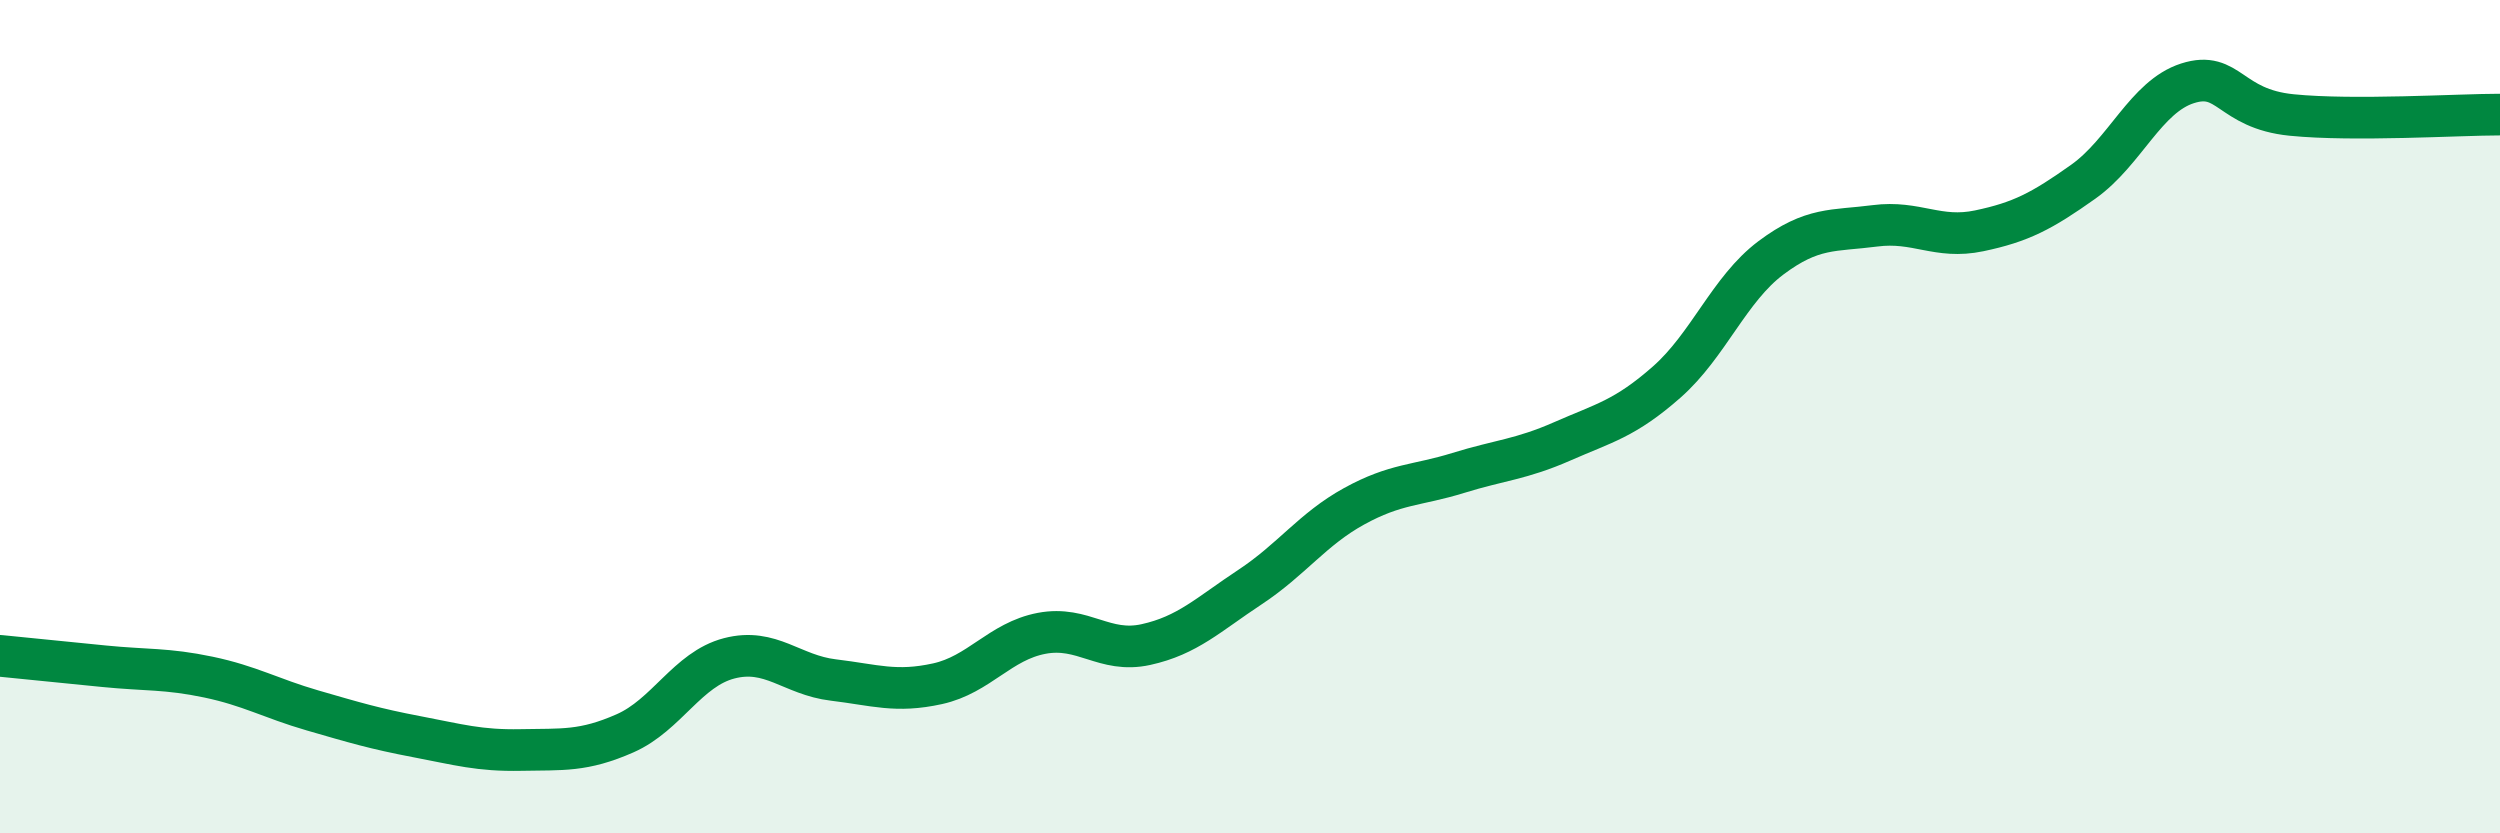
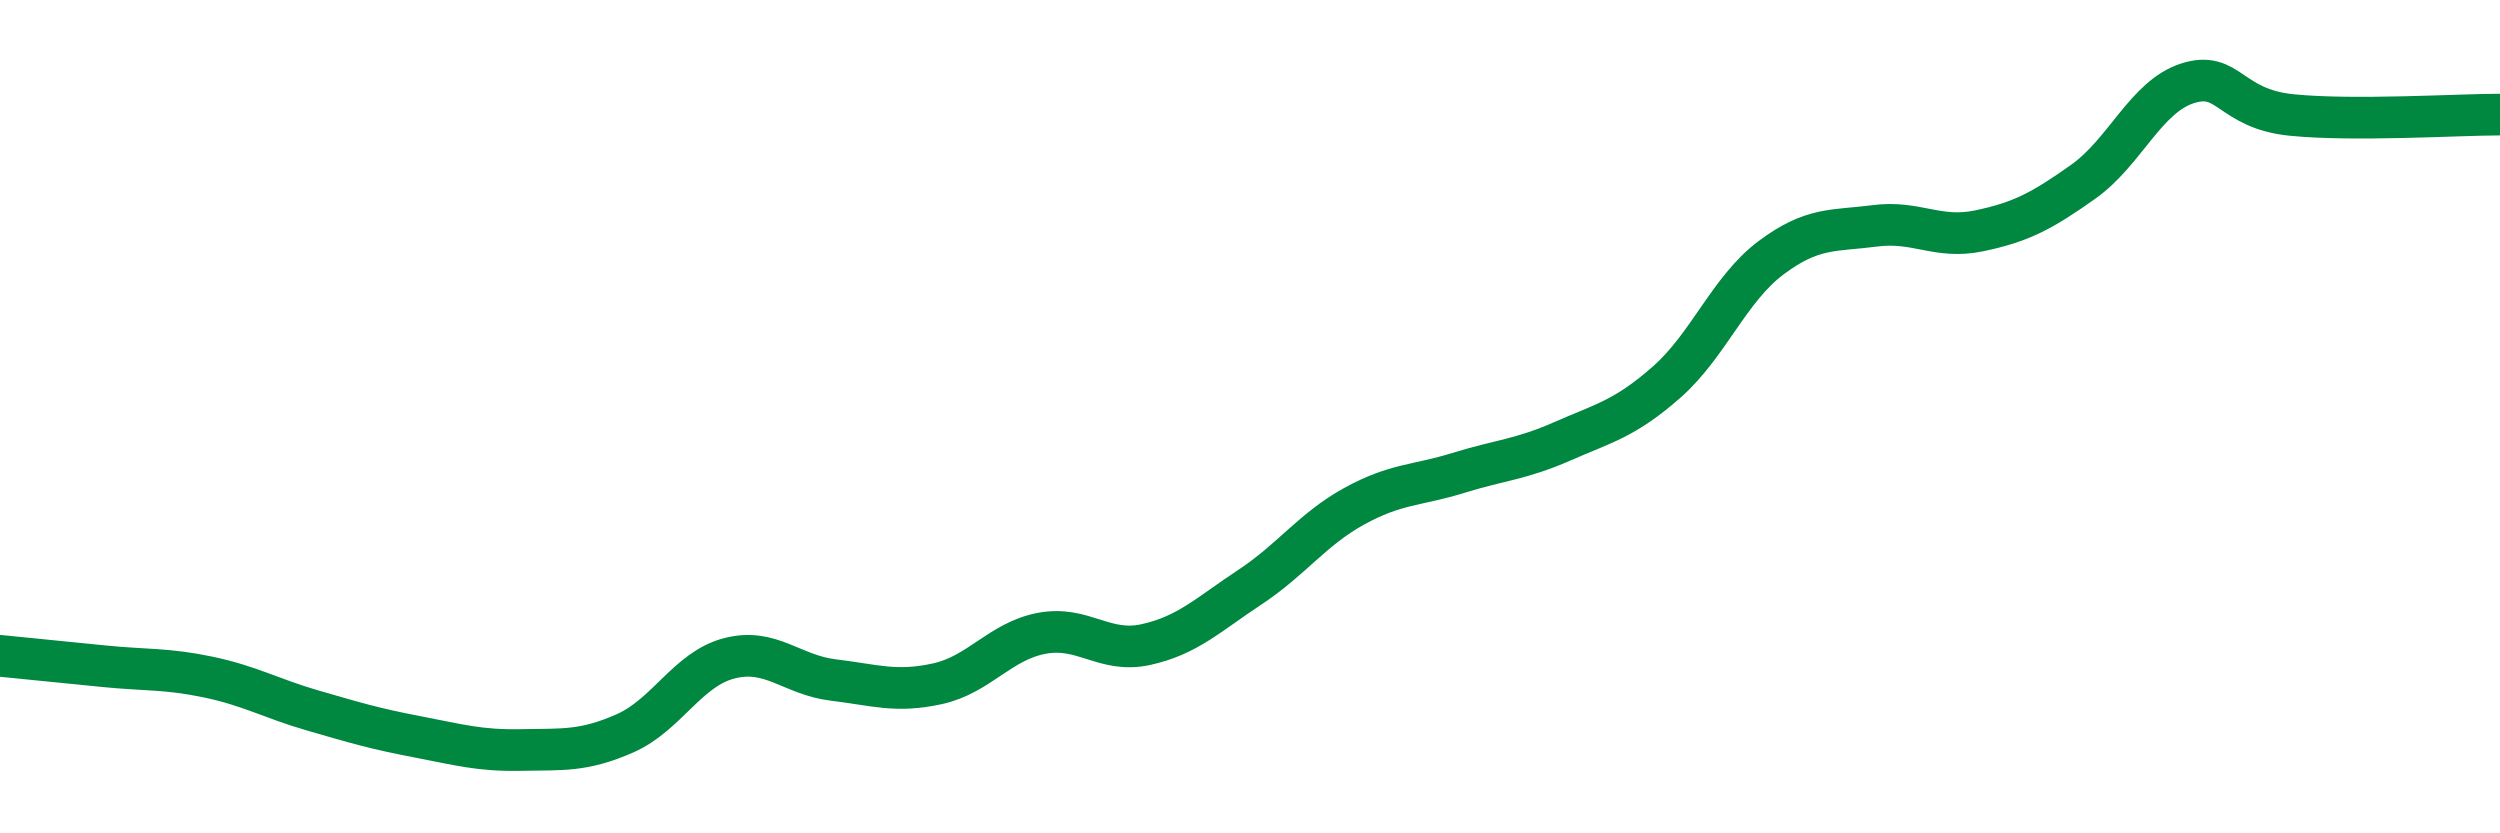
<svg xmlns="http://www.w3.org/2000/svg" width="60" height="20" viewBox="0 0 60 20">
-   <path d="M 0,15.74 C 0.5,15.79 1.5,15.89 2.5,15.99 C 3.5,16.09 4,16.04 5,16.25 C 6,16.46 6.5,16.76 7.5,17.05 C 8.5,17.34 9,17.49 10,17.68 C 11,17.87 11.5,18.02 12.5,18 C 13.5,17.98 14,18.04 15,17.6 C 16,17.16 16.5,16.06 17.5,15.8 C 18.5,15.54 19,16.2 20,16.32 C 21,16.44 21.5,16.63 22.5,16.41 C 23.5,16.19 24,15.39 25,15.2 C 26,15.01 26.5,15.69 27.5,15.47 C 28.5,15.25 29,14.75 30,14.09 C 31,13.43 31.5,12.7 32.5,12.15 C 33.5,11.6 34,11.66 35,11.35 C 36,11.04 36.5,11.03 37.5,10.59 C 38.5,10.15 39,10.05 40,9.17 C 41,8.29 41.5,6.94 42.5,6.19 C 43.5,5.44 44,5.55 45,5.42 C 46,5.29 46.5,5.75 47.5,5.54 C 48.5,5.33 49,5.07 50,4.36 C 51,3.65 51.5,2.32 52.5,2 C 53.5,1.68 53.5,2.61 55,2.76 C 56.5,2.91 59,2.75 60,2.75L60 20L0 20Z" fill="#008740" opacity="0.1" stroke-linecap="round" stroke-linejoin="round" />
  <path d="M 0,15.74 C 0.5,15.79 1.5,15.89 2.5,15.99 C 3.5,16.09 4,16.04 5,16.25 C 6,16.46 6.5,16.76 7.5,17.05 C 8.5,17.34 9,17.49 10,17.68 C 11,17.87 11.5,18.02 12.5,18 C 13.5,17.98 14,18.04 15,17.6 C 16,17.16 16.5,16.06 17.5,15.8 C 18.5,15.54 19,16.2 20,16.32 C 21,16.44 21.5,16.63 22.5,16.41 C 23.5,16.19 24,15.39 25,15.2 C 26,15.01 26.5,15.69 27.5,15.47 C 28.5,15.25 29,14.75 30,14.09 C 31,13.43 31.5,12.7 32.5,12.15 C 33.5,11.6 34,11.66 35,11.35 C 36,11.04 36.5,11.03 37.5,10.59 C 38.5,10.15 39,10.05 40,9.17 C 41,8.29 41.5,6.94 42.5,6.19 C 43.5,5.44 44,5.55 45,5.42 C 46,5.29 46.5,5.75 47.5,5.54 C 48.5,5.33 49,5.07 50,4.36 C 51,3.65 51.5,2.32 52.5,2 C 53.5,1.68 53.5,2.61 55,2.76 C 56.5,2.91 59,2.75 60,2.75" stroke="#008740" stroke-width="1" fill="none" stroke-linecap="round" stroke-linejoin="round" />
</svg>